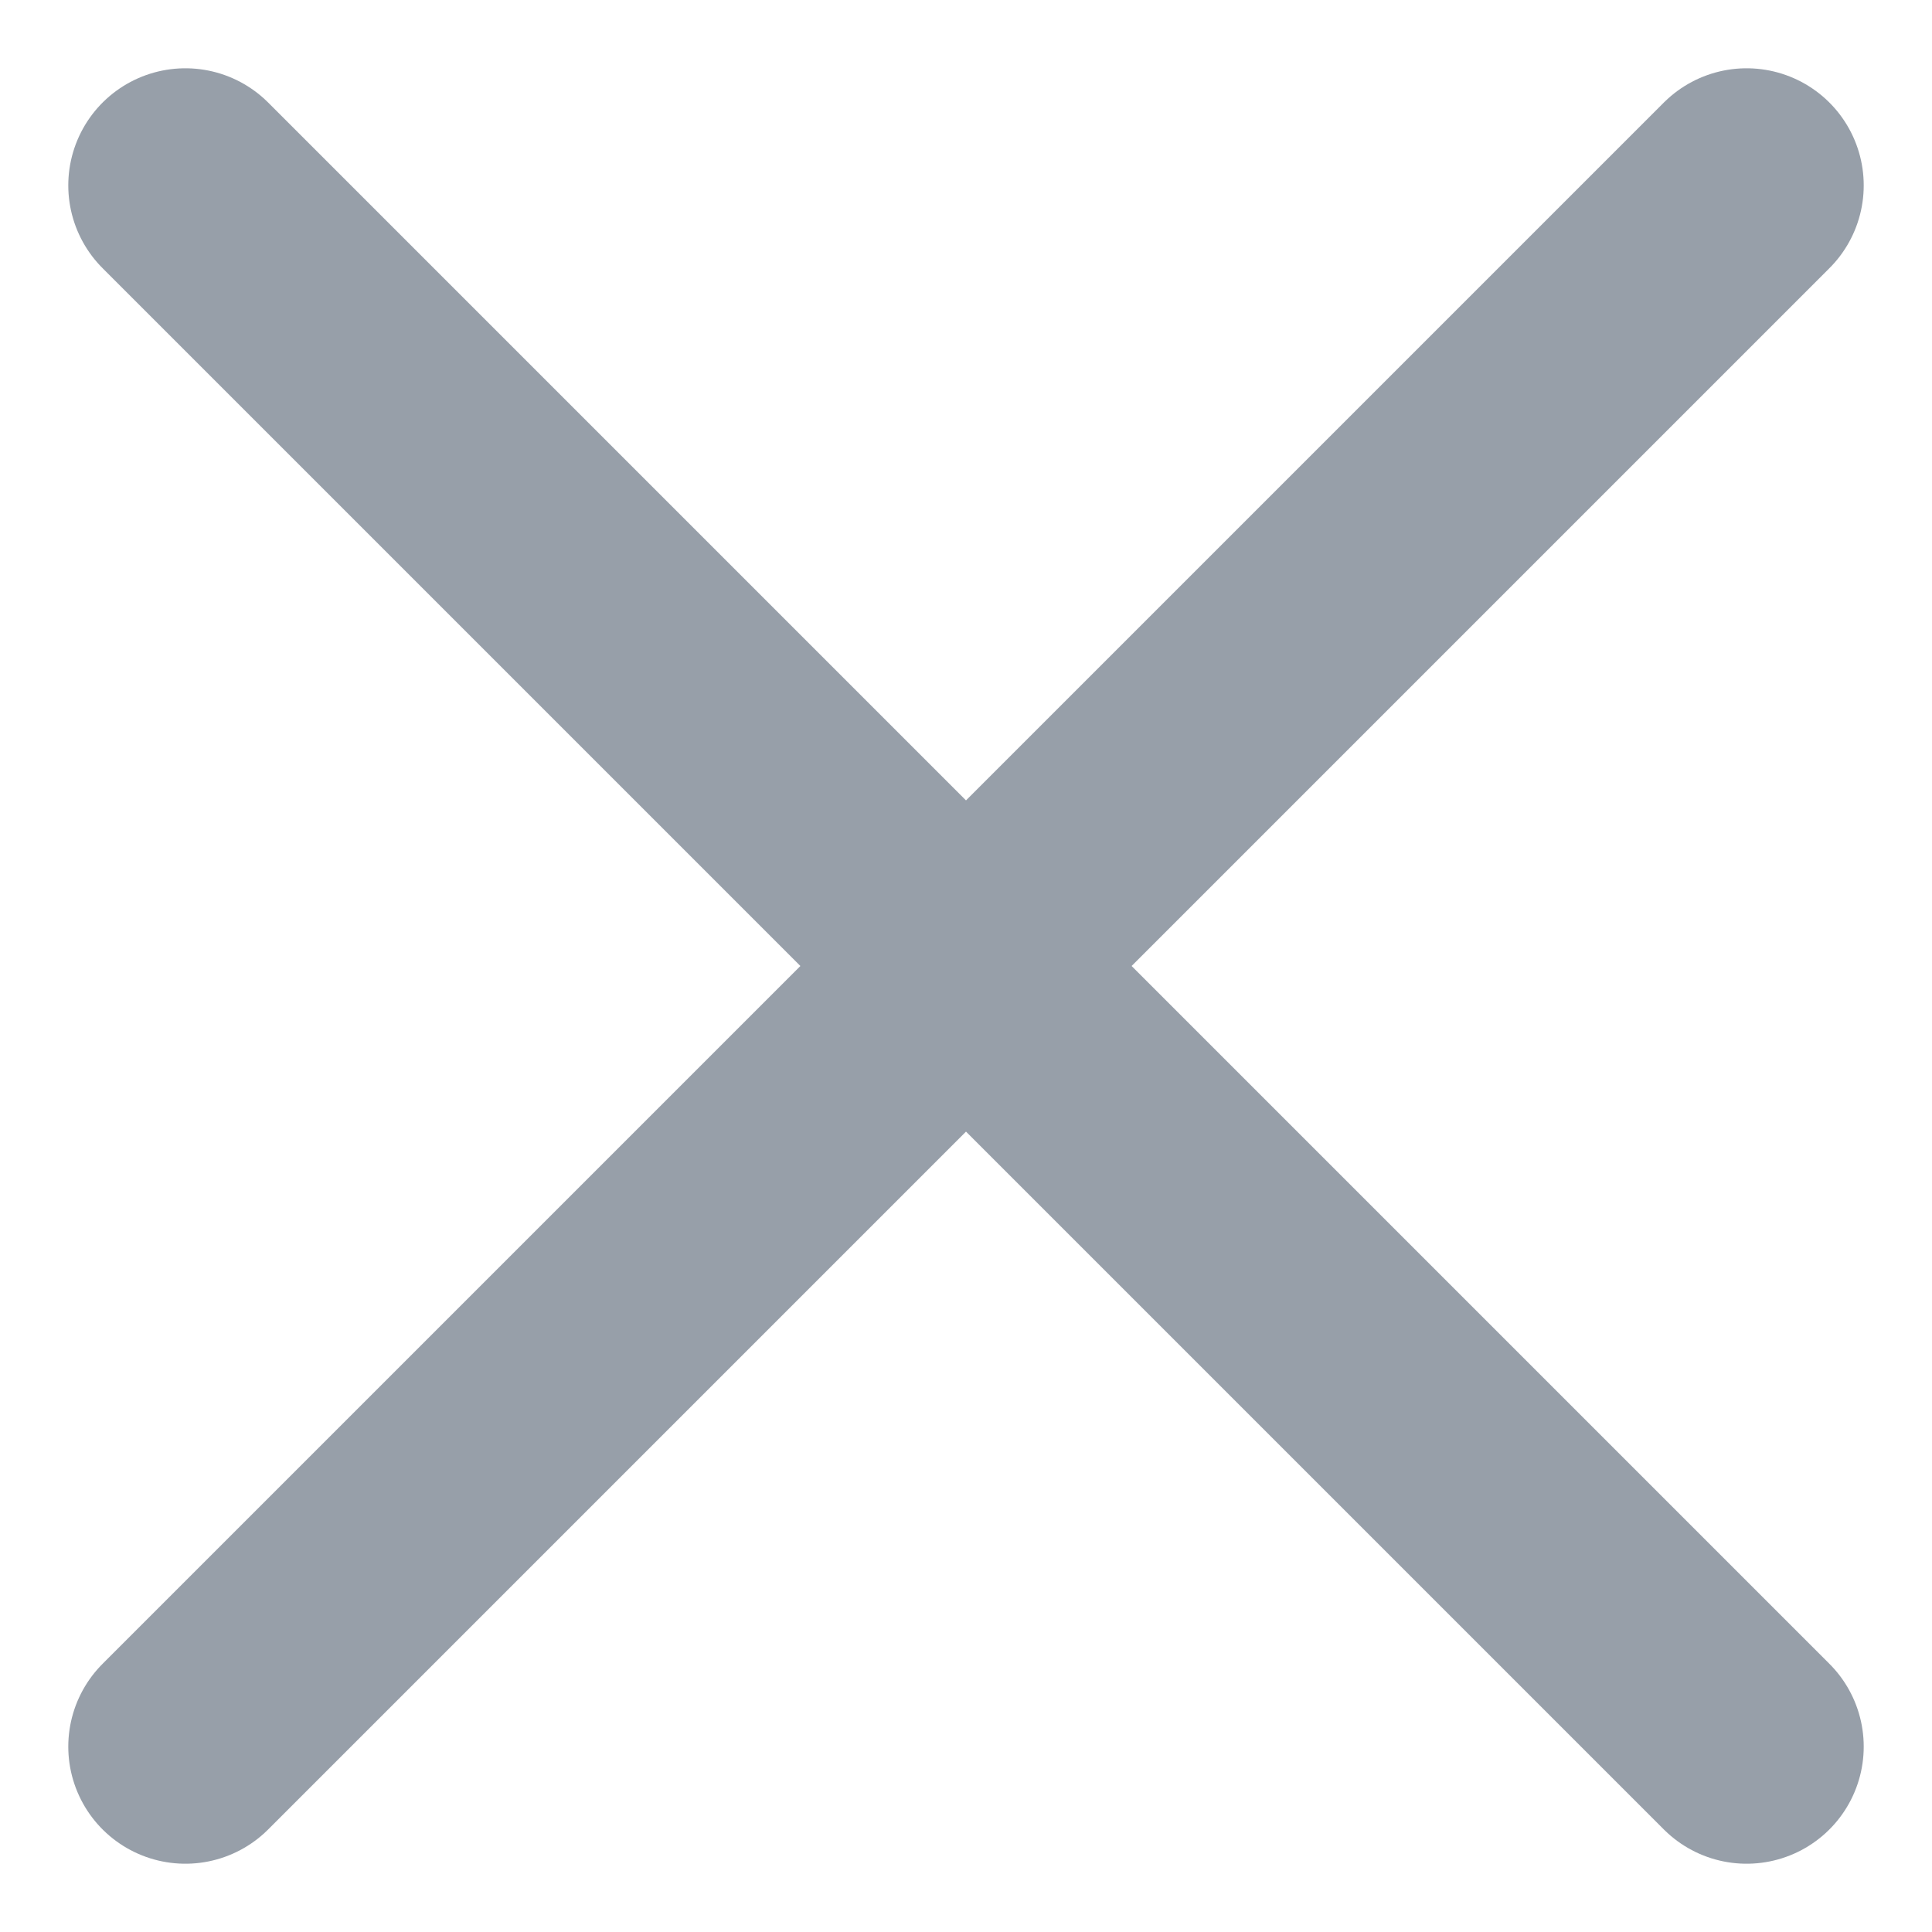
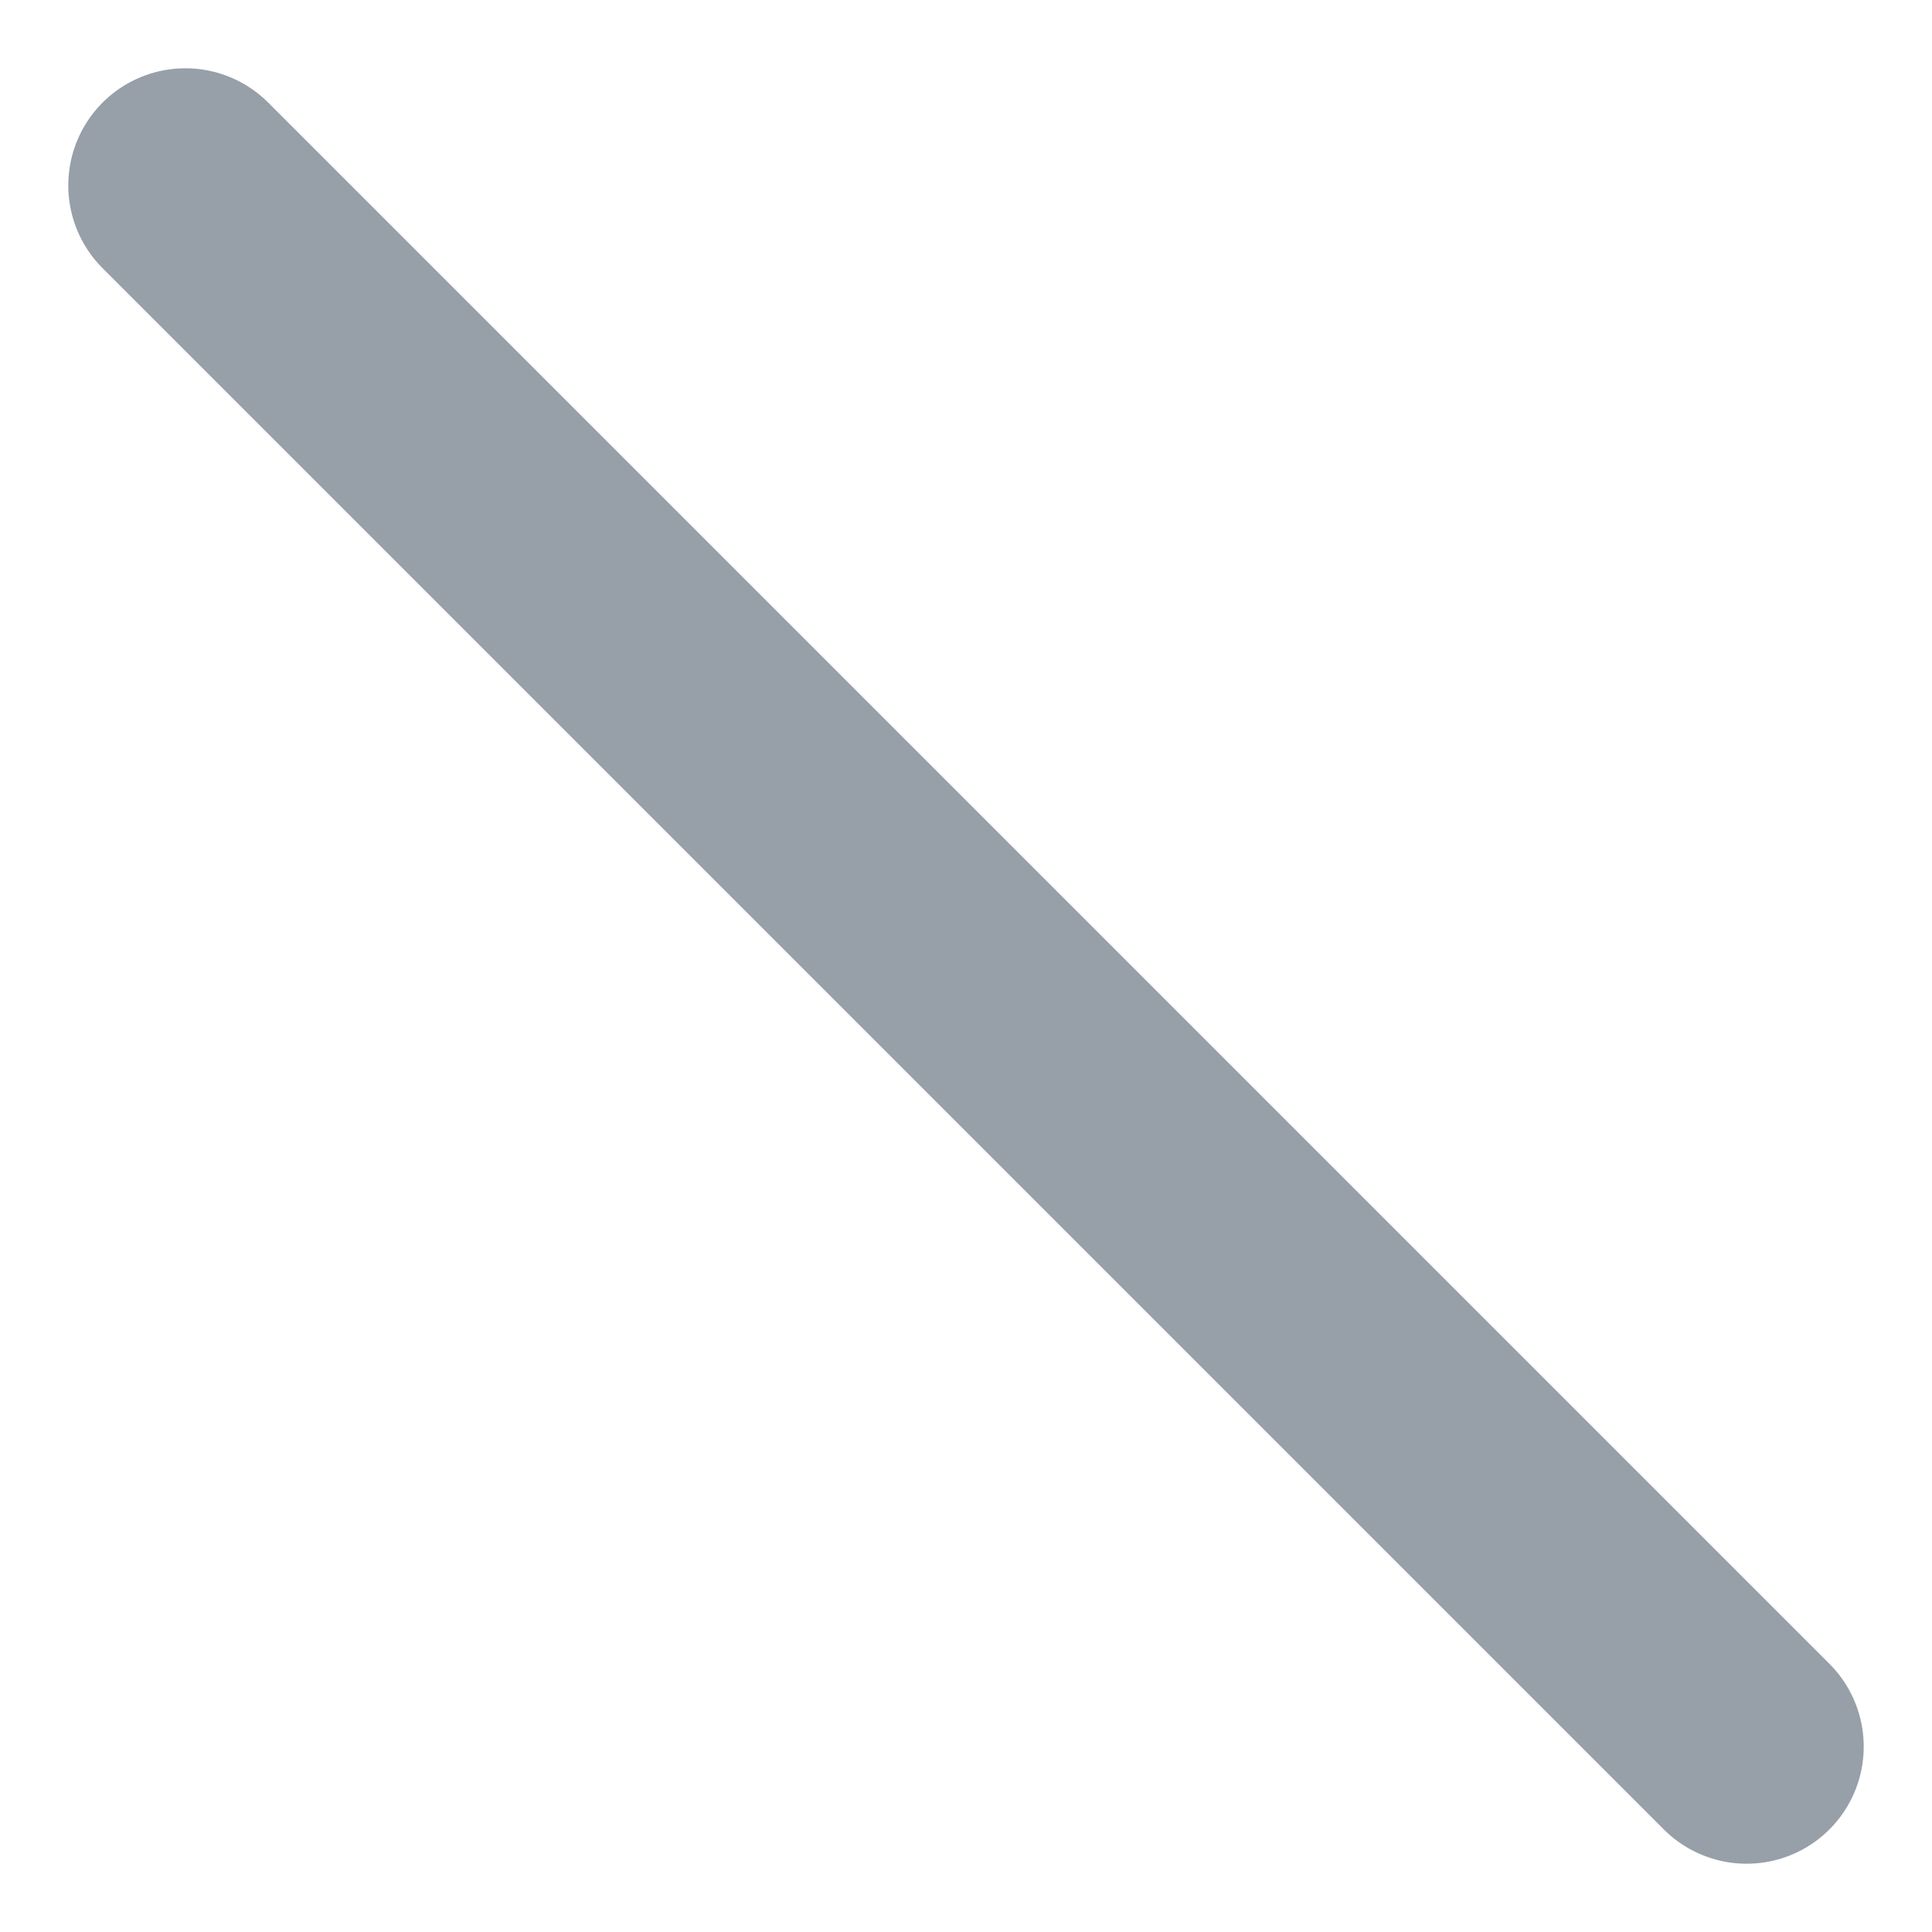
<svg xmlns="http://www.w3.org/2000/svg" width="22" height="22" viewBox="0 0 22 22" fill="none">
-   <path id="Close" d="M19.889 2.111L2.111 19.889M2.111 2.111L19.889 19.889" stroke="#979FA9" stroke-width="2.667" stroke-linecap="round" />
+   <path id="Close" d="M19.889 2.111M2.111 2.111L19.889 19.889" stroke="#979FA9" stroke-width="2.667" stroke-linecap="round" />
</svg>